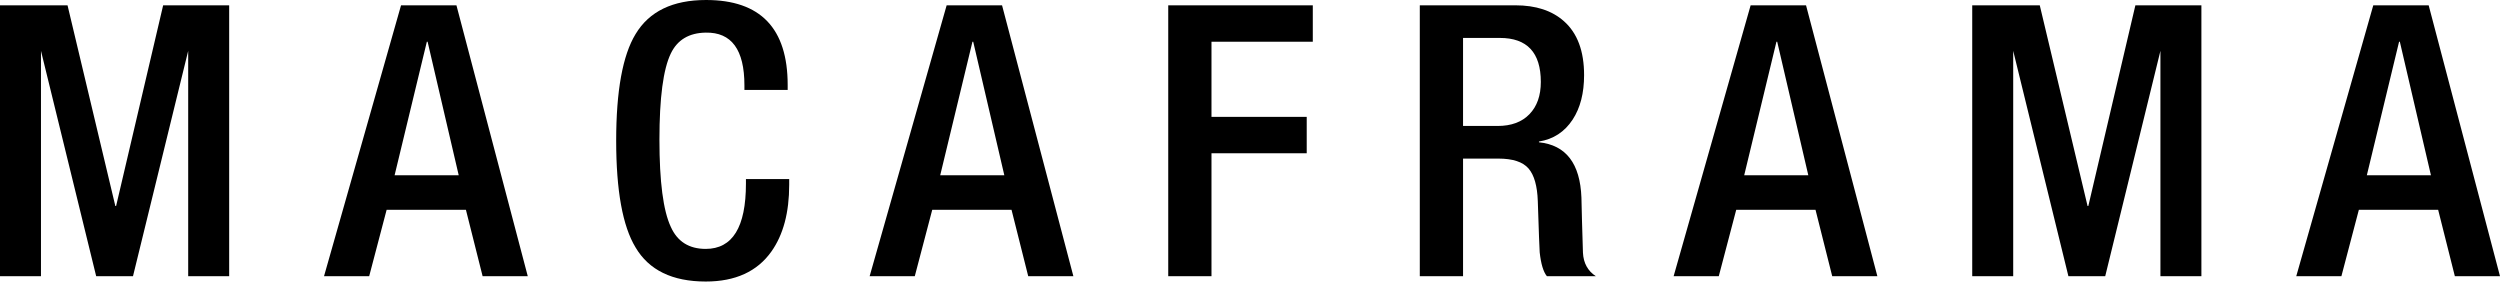
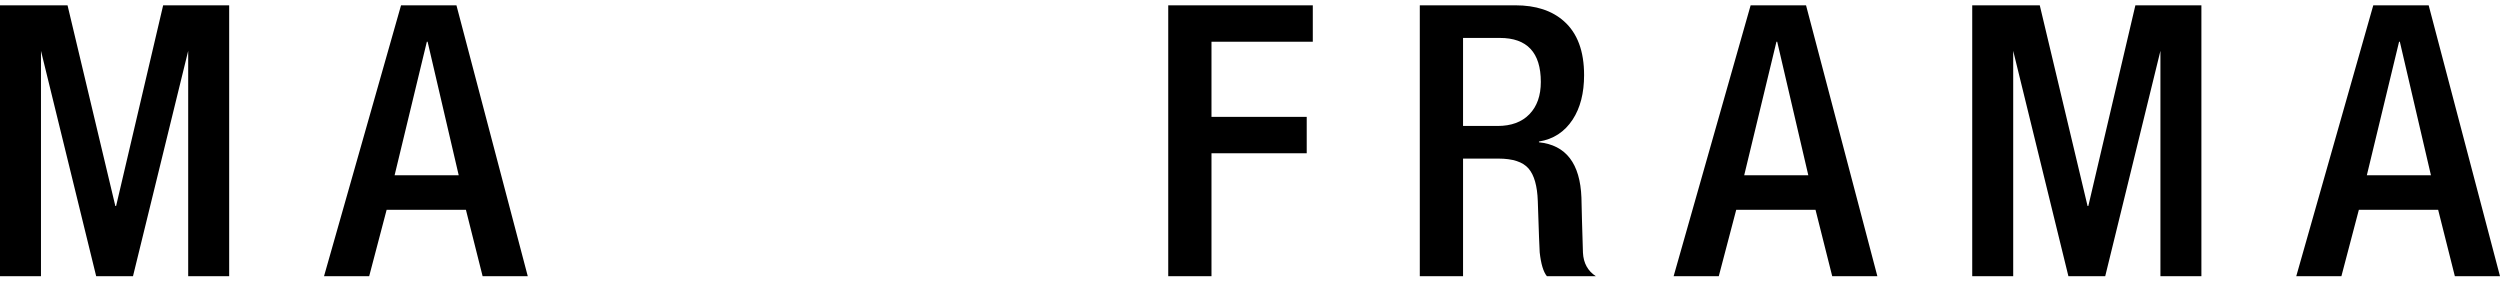
<svg xmlns="http://www.w3.org/2000/svg" version="1.1" id="Ebene_1" x="0px" y="0px" width="2000px" height="225.221px" viewBox="0 0 2000 225.221" enable-background="new 0 0 2000 225.221" xml:space="preserve">
  <g>
    <path d="M0,220.972V4.249h54.029l38.244,160.563h0.605L130.52,4.249h52.818v216.723h-32.785v-180.3l-44.162,180.3H76.947   l-44.168-180.3v180.3H0z" />
    <path d="M259.217,220.972L320.83,4.249h44.322l57.061,216.723h-36.121l-13.357-53.122h-63.434l-13.963,53.122H259.217z    M315.674,140.233h51.299L342.08,33.385h-0.605L315.674,140.233z" />
-     <path d="M596.752,143.271h34.607v4.545c0,22.269-4.762,40.067-14.266,53.43c-11.338,15.982-28.84,23.974-52.516,23.974   c-26.711,0-45.428-9.103-56.154-27.32c-10.32-16.995-15.482-45.427-15.482-85.296c0-39.857,5.162-68.289,15.482-85.284   C519.354,9.103,538.17,0,564.879,0c43.508,0,65.264,22.664,65.264,67.992v3.94h-34.602v-3.644   c0-28.531-10.318-42.586-30.963-42.191c-13.352,0.21-22.666,5.768-27.926,16.698c-6.072,12.549-9.104,35.51-9.104,68.906   c0,33.595,3.031,56.864,9.104,69.809c5.26,11.746,14.574,17.612,27.926,17.612c21.447,0,32.174-17.402,32.174-52.22V143.271z" />
-     <path d="M695.707,220.972L757.32,4.249h44.322l57.063,216.723h-36.121l-13.357-53.122h-63.436l-13.963,53.122H695.707z    M752.164,140.233h51.301L778.57,33.385h-0.605L752.164,140.233z" />
    <path d="M934.59,220.972V4.249h115.648v29.136h-81.049v60.1h76.188v29.136h-76.188v98.351H934.59z" />
    <path d="M1135.836,220.972V4.249h76.49c16.391,0,29.34,4.248,38.855,12.746c10.721,9.51,16.088,23.874,16.088,43.104   c0,14.364-3.039,26.209-9.109,35.51c-6.477,9.918-15.48,15.784-27.012,17.612v0.605c21.652,2.223,32.979,16.995,33.996,44.315   c0.199,10.313,0.605,24.986,1.211,44.006c0.408,8.3,3.842,14.574,10.32,18.823h-39.154c-2.834-3.434-4.754-9.807-5.768-19.119   c-0.203-2.433-0.709-16.093-1.52-40.98c-0.406-12.141-2.883-20.836-7.434-26.11c-4.553-5.249-12.6-7.892-24.135-7.892h-28.229   v94.102H1135.836z M1170.438,100.771h27.623c10.932,0,19.428-3.137,25.498-9.411c6.072-6.274,9.104-14.871,9.104-25.801   c0-23.467-10.924-35.212-32.779-35.212h-29.445V100.771z" />
    <path d="M1338.898,220.972l61.613-216.723h44.322l57.063,216.723h-36.115l-13.363-53.122h-63.436l-13.963,53.122H1338.898z    M1395.355,140.233h51.295l-24.889-106.849h-0.605L1395.355,140.233z" />
    <path d="M1577.781,220.972V4.249h54.035l38.238,160.563h0.605l37.646-160.563h52.813v216.723h-32.779v-180.3l-44.168,180.3h-29.445   l-44.166-180.3v180.3H1577.781z" />
    <path d="M1837.004,220.972l61.619-216.723h44.314L2000,220.972h-36.115l-13.363-53.122h-63.436l-13.969,53.122H1837.004z    M1893.461,140.233h51.293l-24.887-106.849h-0.605L1893.461,140.233z" />
  </g>
</svg>